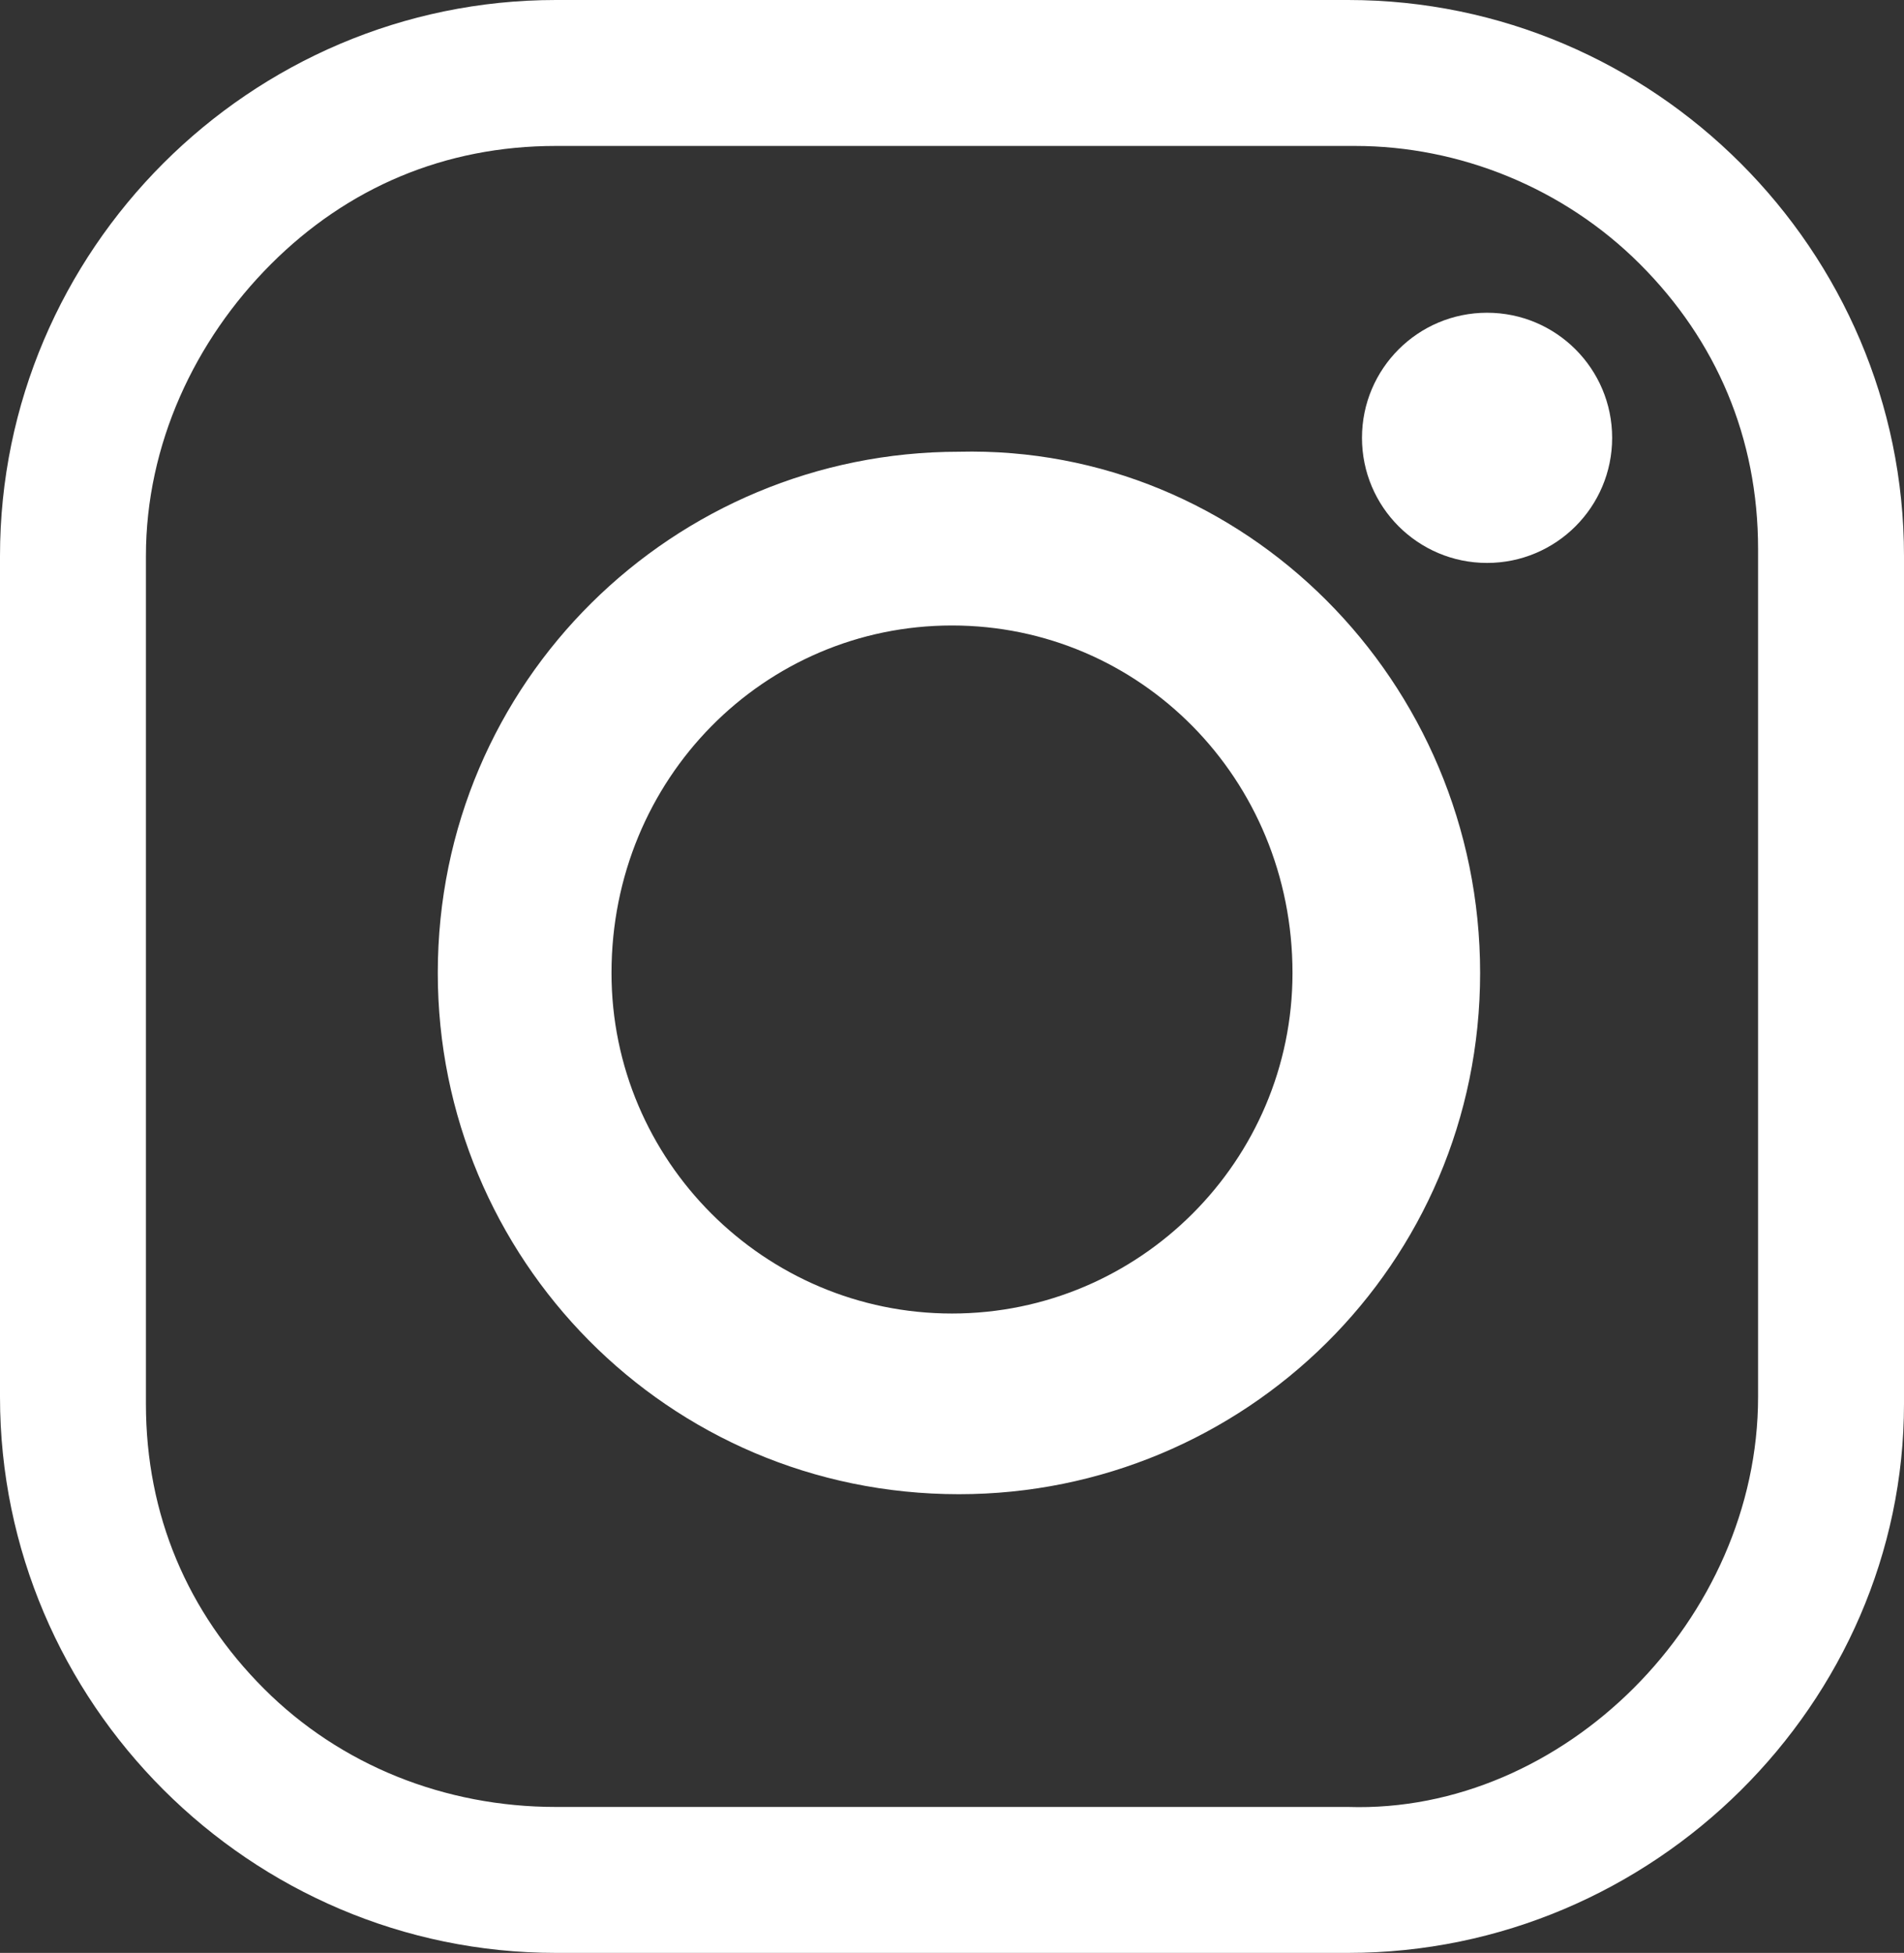
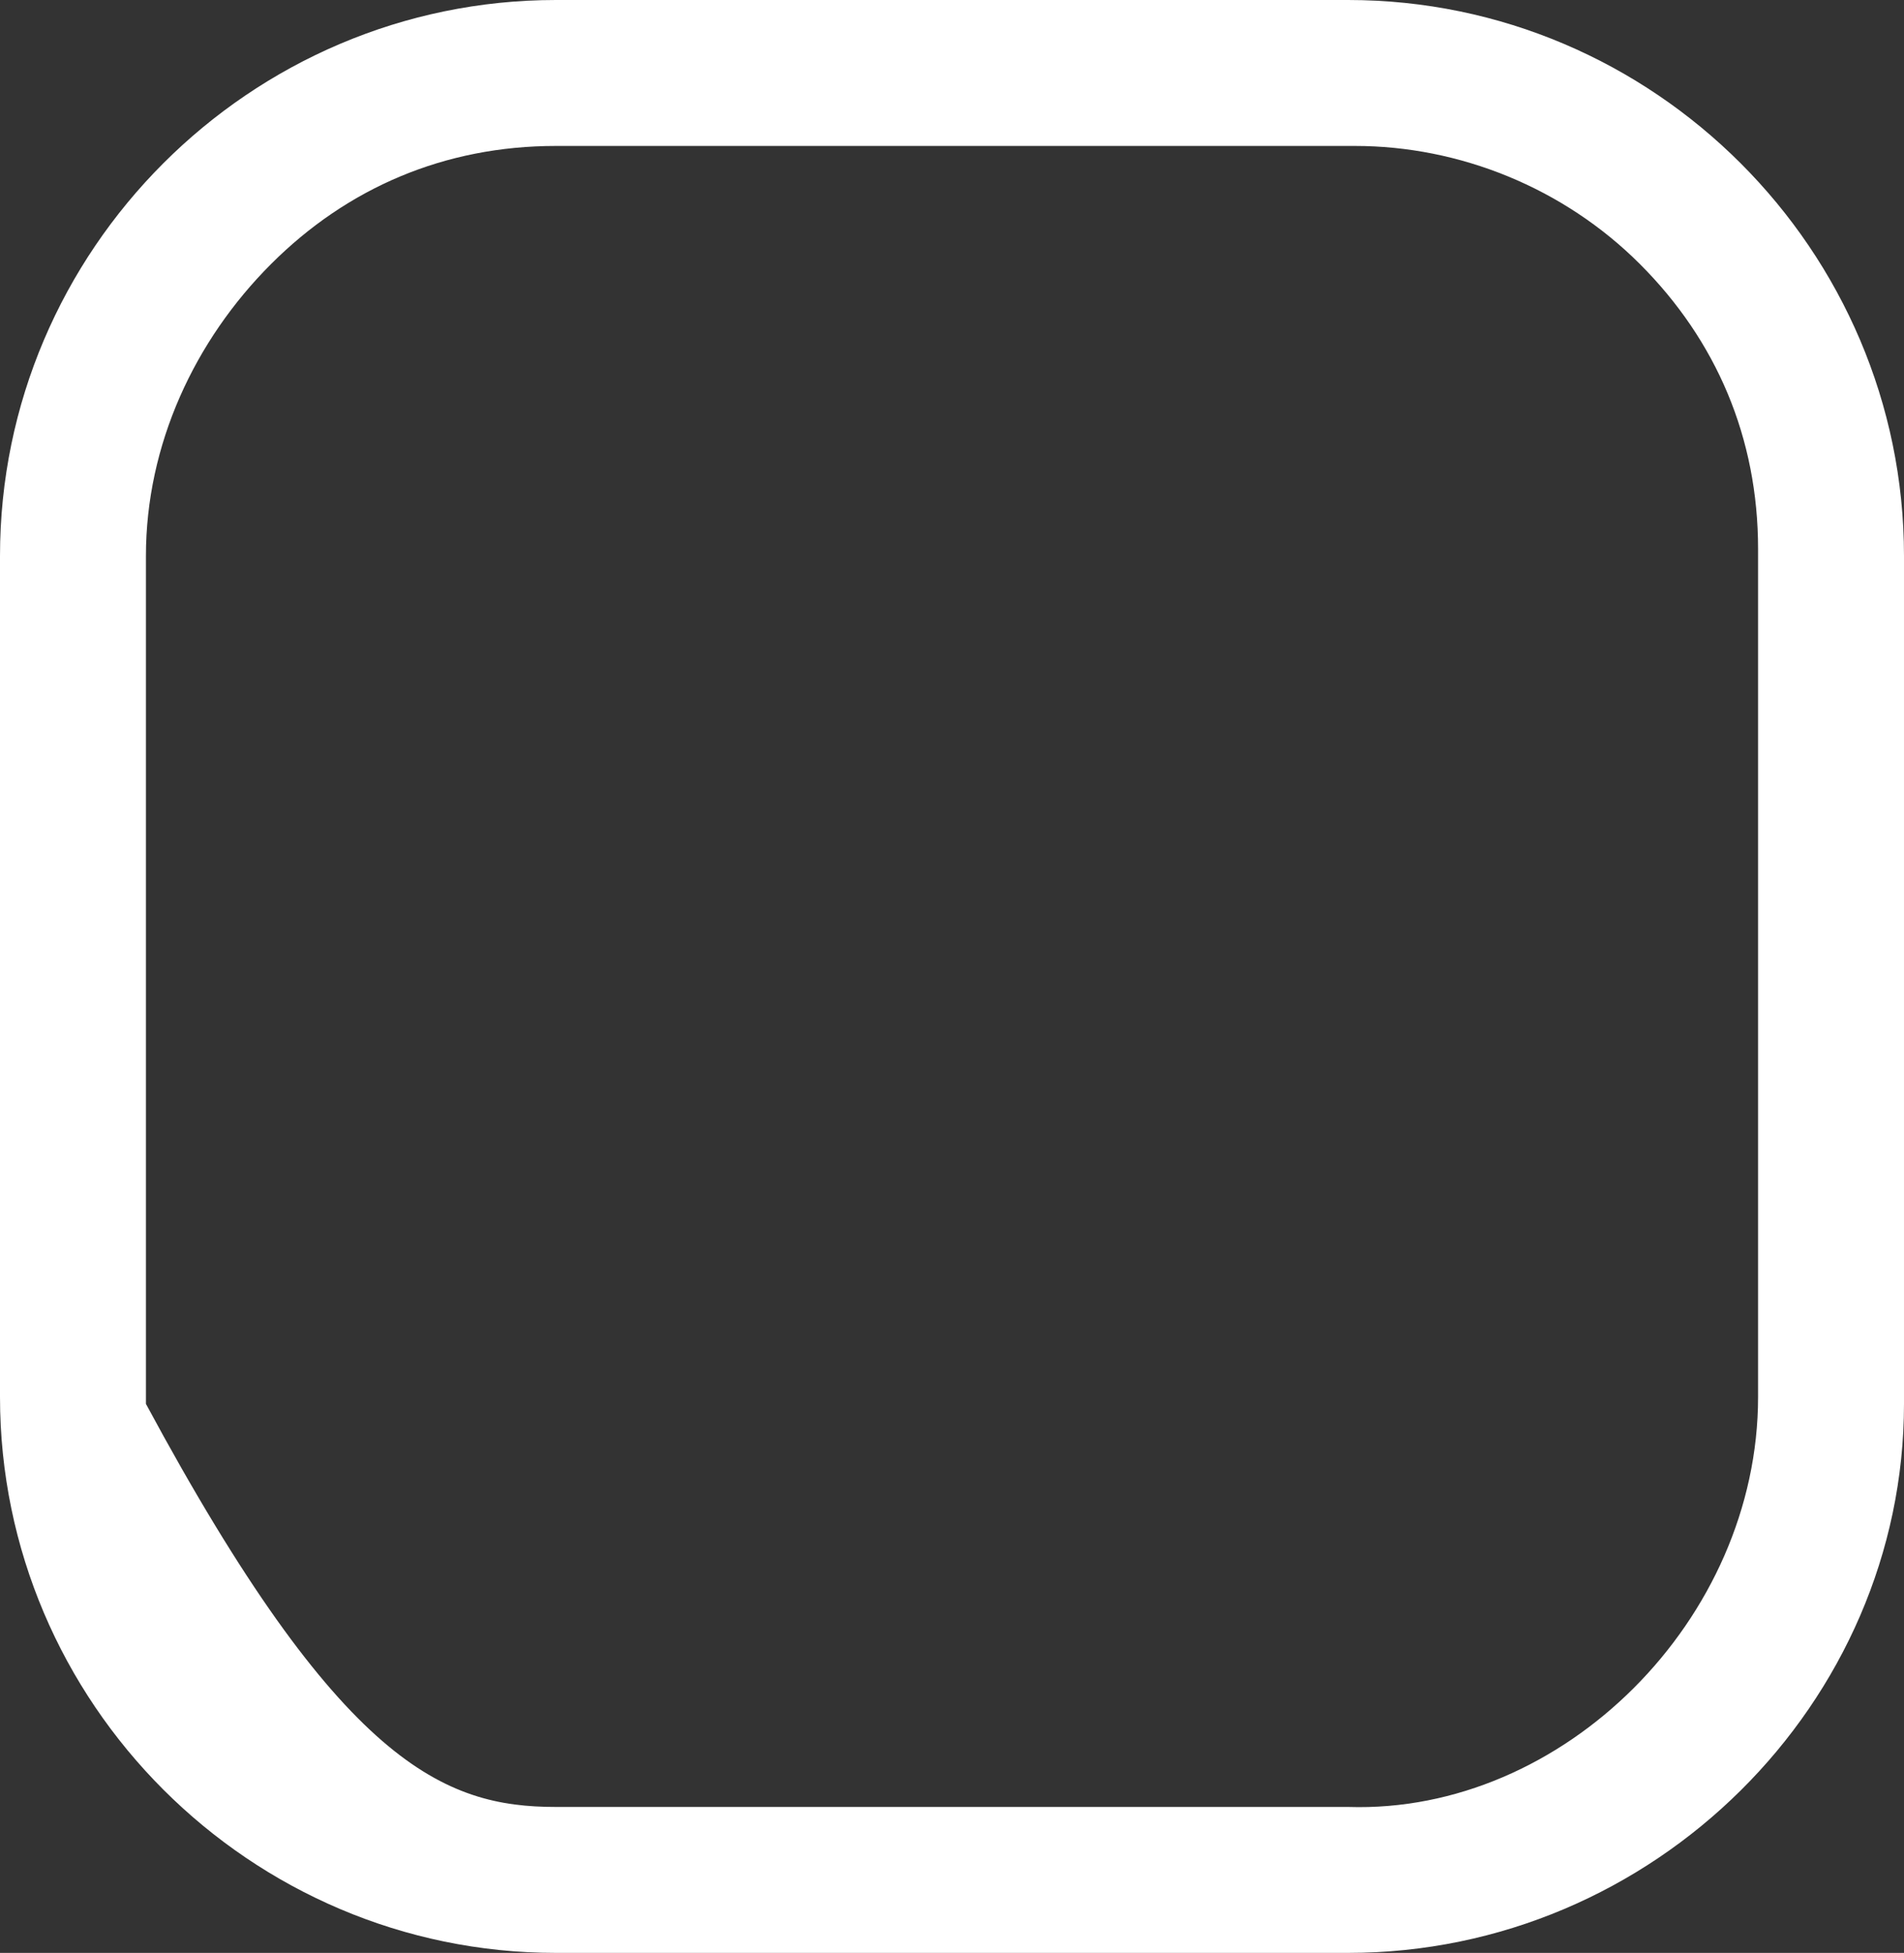
<svg xmlns="http://www.w3.org/2000/svg" version="1.1" id="Calque_1" x="0px" y="0px" viewBox="0 0 27.4 28.1" style="enable-background:new 0 0 27.4 28.1;" xml:space="preserve">
  <rect x="0" y="0" width="27.4" height="28.1" fill="#333333" stroke="none" />
  <style type="text/css">
	.st0{fill:#FFFFFF;}
</style>
  <g>
-     <path class="st0" d="M19.4,28.1H8c-4.4,0-8-3.6-8-8V8c0-4.4,3.6-8,8-8h11.4c4.4,0,8,3.6,8,8v12.2C27.4,24.5,23.8,28.1,19.4,28.1z    M19.4,26c3.1,0.1,5.9-2.7,5.9-5.9c0,0,0-12.2,0-12.2c0-1.6-0.6-3-1.7-4.1c-1.1-1.1-2.6-1.7-4.1-1.7H8c-1.6,0-3,0.6-4.1,1.7   S2.1,6.4,2.1,8v12.2c0,1.6,0.6,3,1.7,4.1C4.9,25.4,6.4,26,8,26H19.4z" />
-     <path class="st0" d="M21.3,14c0,4.2-3.4,7.5-7.5,7.5c-4.2,0-7.5-3.4-7.5-7.5c0-4.2,3.4-7.5,7.5-7.5C17.9,6.4,21.3,9.8,21.3,14z    M13.7,9C11,9,8.8,11.2,8.8,14c0,2.7,2.2,4.9,4.9,4.9s4.9-2.2,4.9-4.9C18.6,11.2,16.4,9,13.7,9z" />
-     <circle class="st0" cx="21.4" cy="6.3" r="1.8" />
+     <path class="st0" d="M19.4,28.1H8c-4.4,0-8-3.6-8-8V8c0-4.4,3.6-8,8-8h11.4c4.4,0,8,3.6,8,8v12.2C27.4,24.5,23.8,28.1,19.4,28.1z    M19.4,26c3.1,0.1,5.9-2.7,5.9-5.9c0,0,0-12.2,0-12.2c0-1.6-0.6-3-1.7-4.1c-1.1-1.1-2.6-1.7-4.1-1.7H8c-1.6,0-3,0.6-4.1,1.7   S2.1,6.4,2.1,8v12.2C4.9,25.4,6.4,26,8,26H19.4z" />
  </g>
</svg>